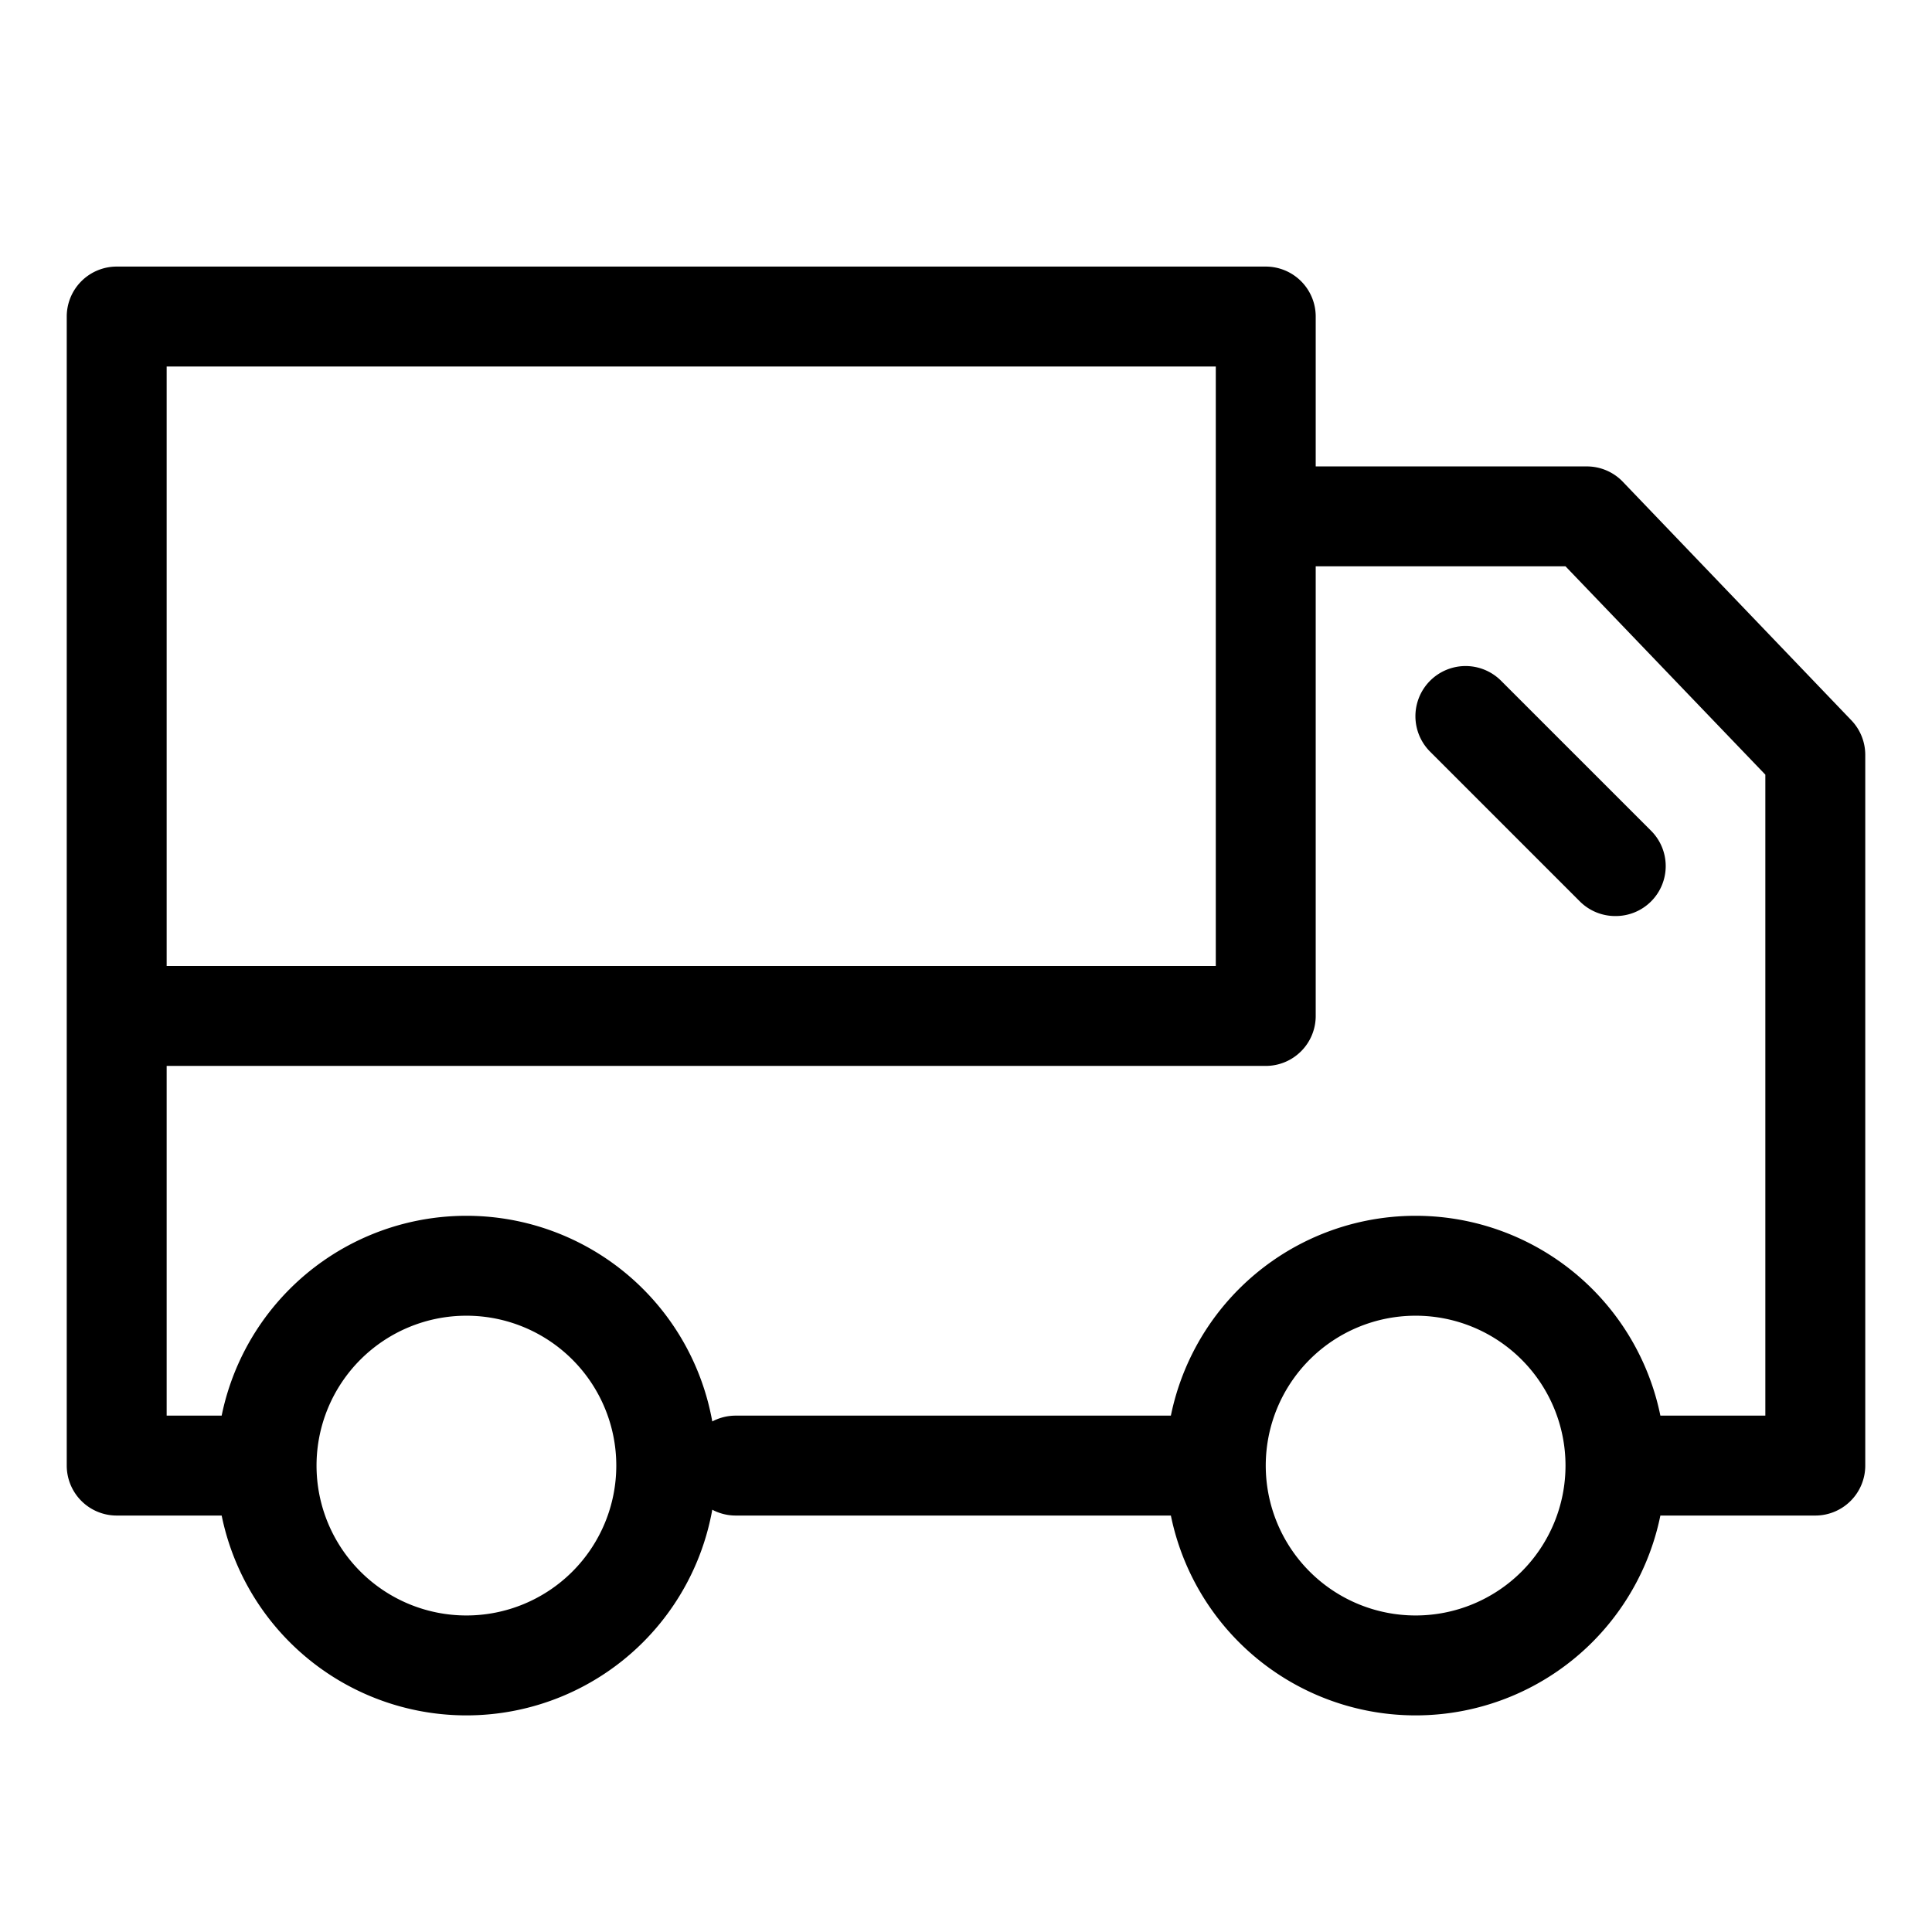
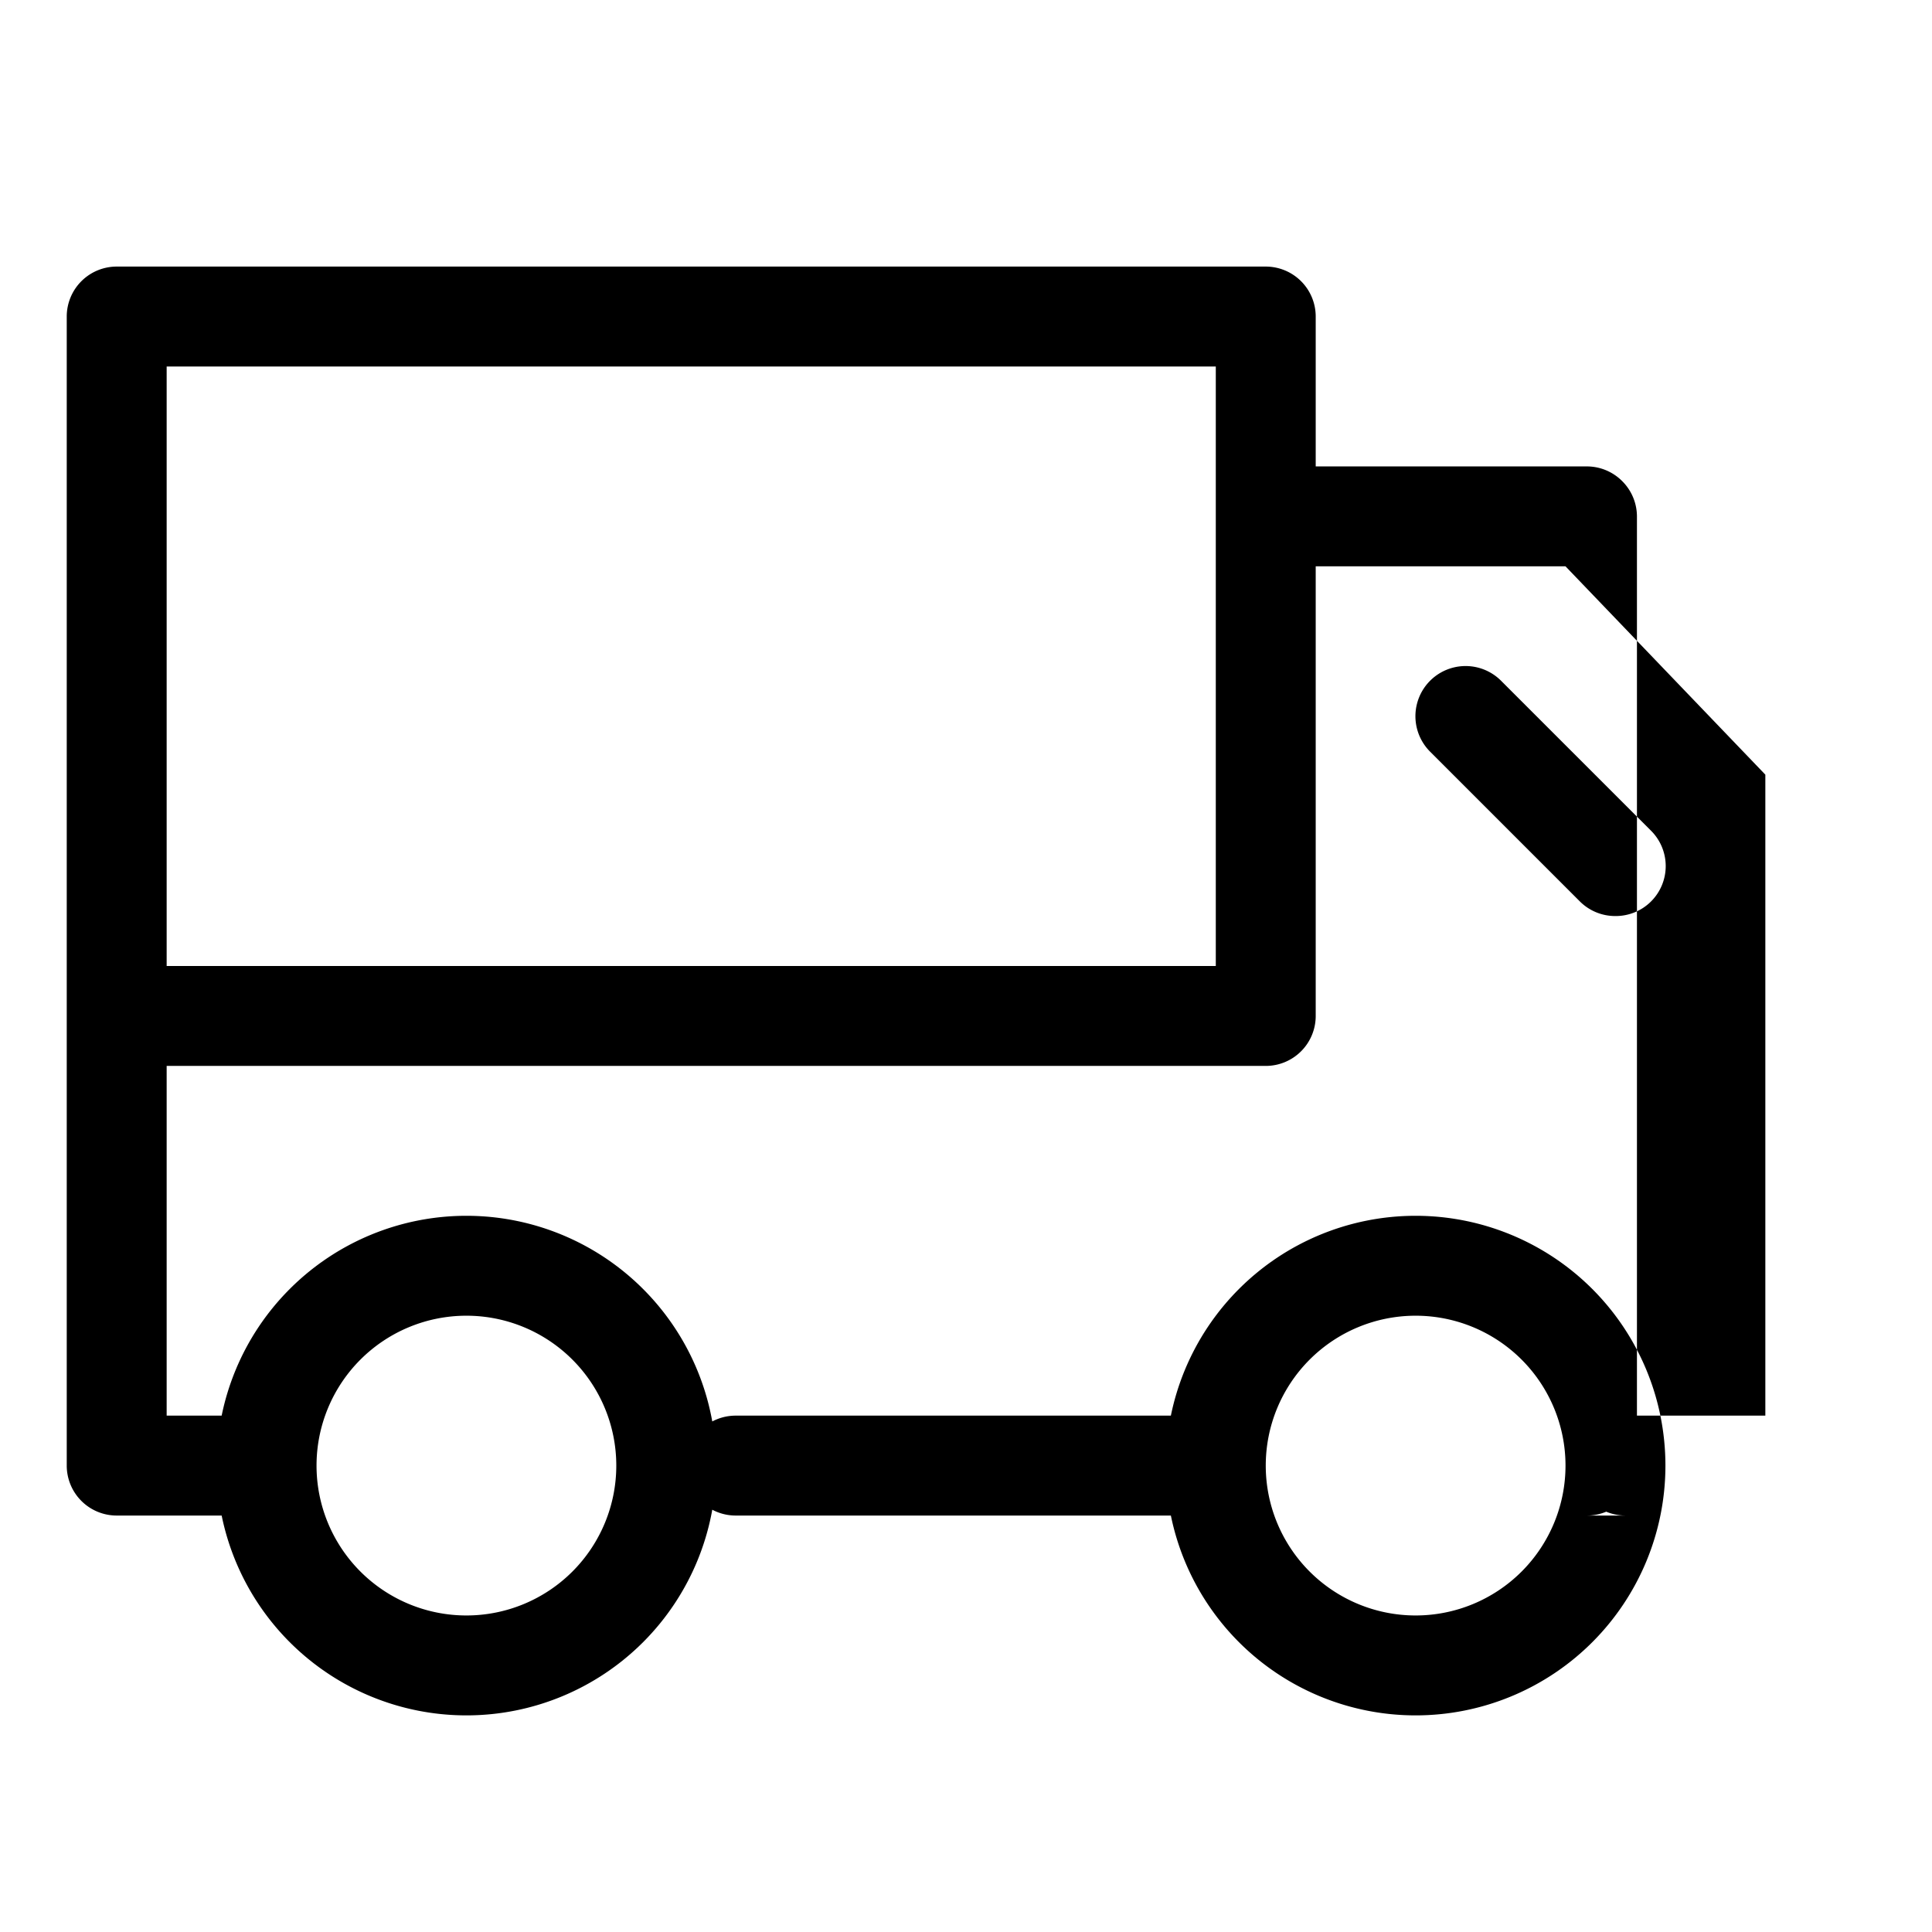
<svg xmlns="http://www.w3.org/2000/svg" class="icon" width="22px" height="22.00px" viewBox="0 0 1024 1024" version="1.1">
-   <path fill="#000000" d="M962.146 803.271h-100.621a26.479 26.479 0 0 1 0-52.958H935.667V410.585L829.75 300.166h-158.875a26.479 26.479 0 0 1-26.479-26.479v-79.438H88.333v556.063h48.192a26.479 26.479 0 0 1 0 52.958H61.854a26.479 26.479 0 0 1-26.479-26.479V167.771a26.479 26.479 0 0 1 26.479-26.479h609.021a26.479 26.479 0 0 1 26.479 26.479v79.438h143.782a26.479 26.479 0 0 1 19.065 8.209l121.01 126.306a26.479 26.479 0 0 1 7.414 18.271V776.792a26.479 26.479 0 0 1-26.479 26.479zM637.511 803.271h-247.58a26.479 26.479 0 0 1 0-52.958h247.58a26.479 26.479 0 0 1 0 52.958zM247.208 909.188a132.396 132.396 0 1 1 132.396-132.396 132.396 132.396 0 0 1-132.396 132.396z m0-211.834a79.438 79.438 0 1 0 79.438 79.438 79.438 79.438 0 0 0-79.438-79.438zM750.313 909.188a132.396 132.396 0 1 1 132.396-132.396 132.396 132.396 0 0 1-132.396 132.396z m0-211.834a79.438 79.438 0 1 0 79.438 79.438 79.438 79.438 0 0 0-79.438-79.438zM670.875 564.958H61.854a26.479 26.479 0 0 1 0-52.958h609.021a26.479 26.479 0 0 1 0 52.958zM670.875 564.958a26.479 26.479 0 0 1-26.479-26.479V273.687a26.479 26.479 0 0 1 52.958 0v264.792a26.479 26.479 0 0 1-26.479 26.479zM856.229 485.521a26.479 26.479 0 0 1-18.8-7.679l-79.438-79.438a26.479 26.479 0 0 1 37.6-37.6l79.438 79.438a26.479 26.479 0 0 1 0 37.6A26.479 26.479 0 0 1 856.229 485.521z" />
+   <path fill="#000000" d="M962.146 803.271h-100.621a26.479 26.479 0 0 1 0-52.958H935.667V410.585L829.75 300.166h-158.875a26.479 26.479 0 0 1-26.479-26.479v-79.438H88.333v556.063h48.192a26.479 26.479 0 0 1 0 52.958H61.854a26.479 26.479 0 0 1-26.479-26.479V167.771a26.479 26.479 0 0 1 26.479-26.479h609.021a26.479 26.479 0 0 1 26.479 26.479v79.438h143.782a26.479 26.479 0 0 1 19.065 8.209a26.479 26.479 0 0 1 7.414 18.271V776.792a26.479 26.479 0 0 1-26.479 26.479zM637.511 803.271h-247.58a26.479 26.479 0 0 1 0-52.958h247.58a26.479 26.479 0 0 1 0 52.958zM247.208 909.188a132.396 132.396 0 1 1 132.396-132.396 132.396 132.396 0 0 1-132.396 132.396z m0-211.834a79.438 79.438 0 1 0 79.438 79.438 79.438 79.438 0 0 0-79.438-79.438zM750.313 909.188a132.396 132.396 0 1 1 132.396-132.396 132.396 132.396 0 0 1-132.396 132.396z m0-211.834a79.438 79.438 0 1 0 79.438 79.438 79.438 79.438 0 0 0-79.438-79.438zM670.875 564.958H61.854a26.479 26.479 0 0 1 0-52.958h609.021a26.479 26.479 0 0 1 0 52.958zM670.875 564.958a26.479 26.479 0 0 1-26.479-26.479V273.687a26.479 26.479 0 0 1 52.958 0v264.792a26.479 26.479 0 0 1-26.479 26.479zM856.229 485.521a26.479 26.479 0 0 1-18.8-7.679l-79.438-79.438a26.479 26.479 0 0 1 37.6-37.6l79.438 79.438a26.479 26.479 0 0 1 0 37.6A26.479 26.479 0 0 1 856.229 485.521z" />
</svg>